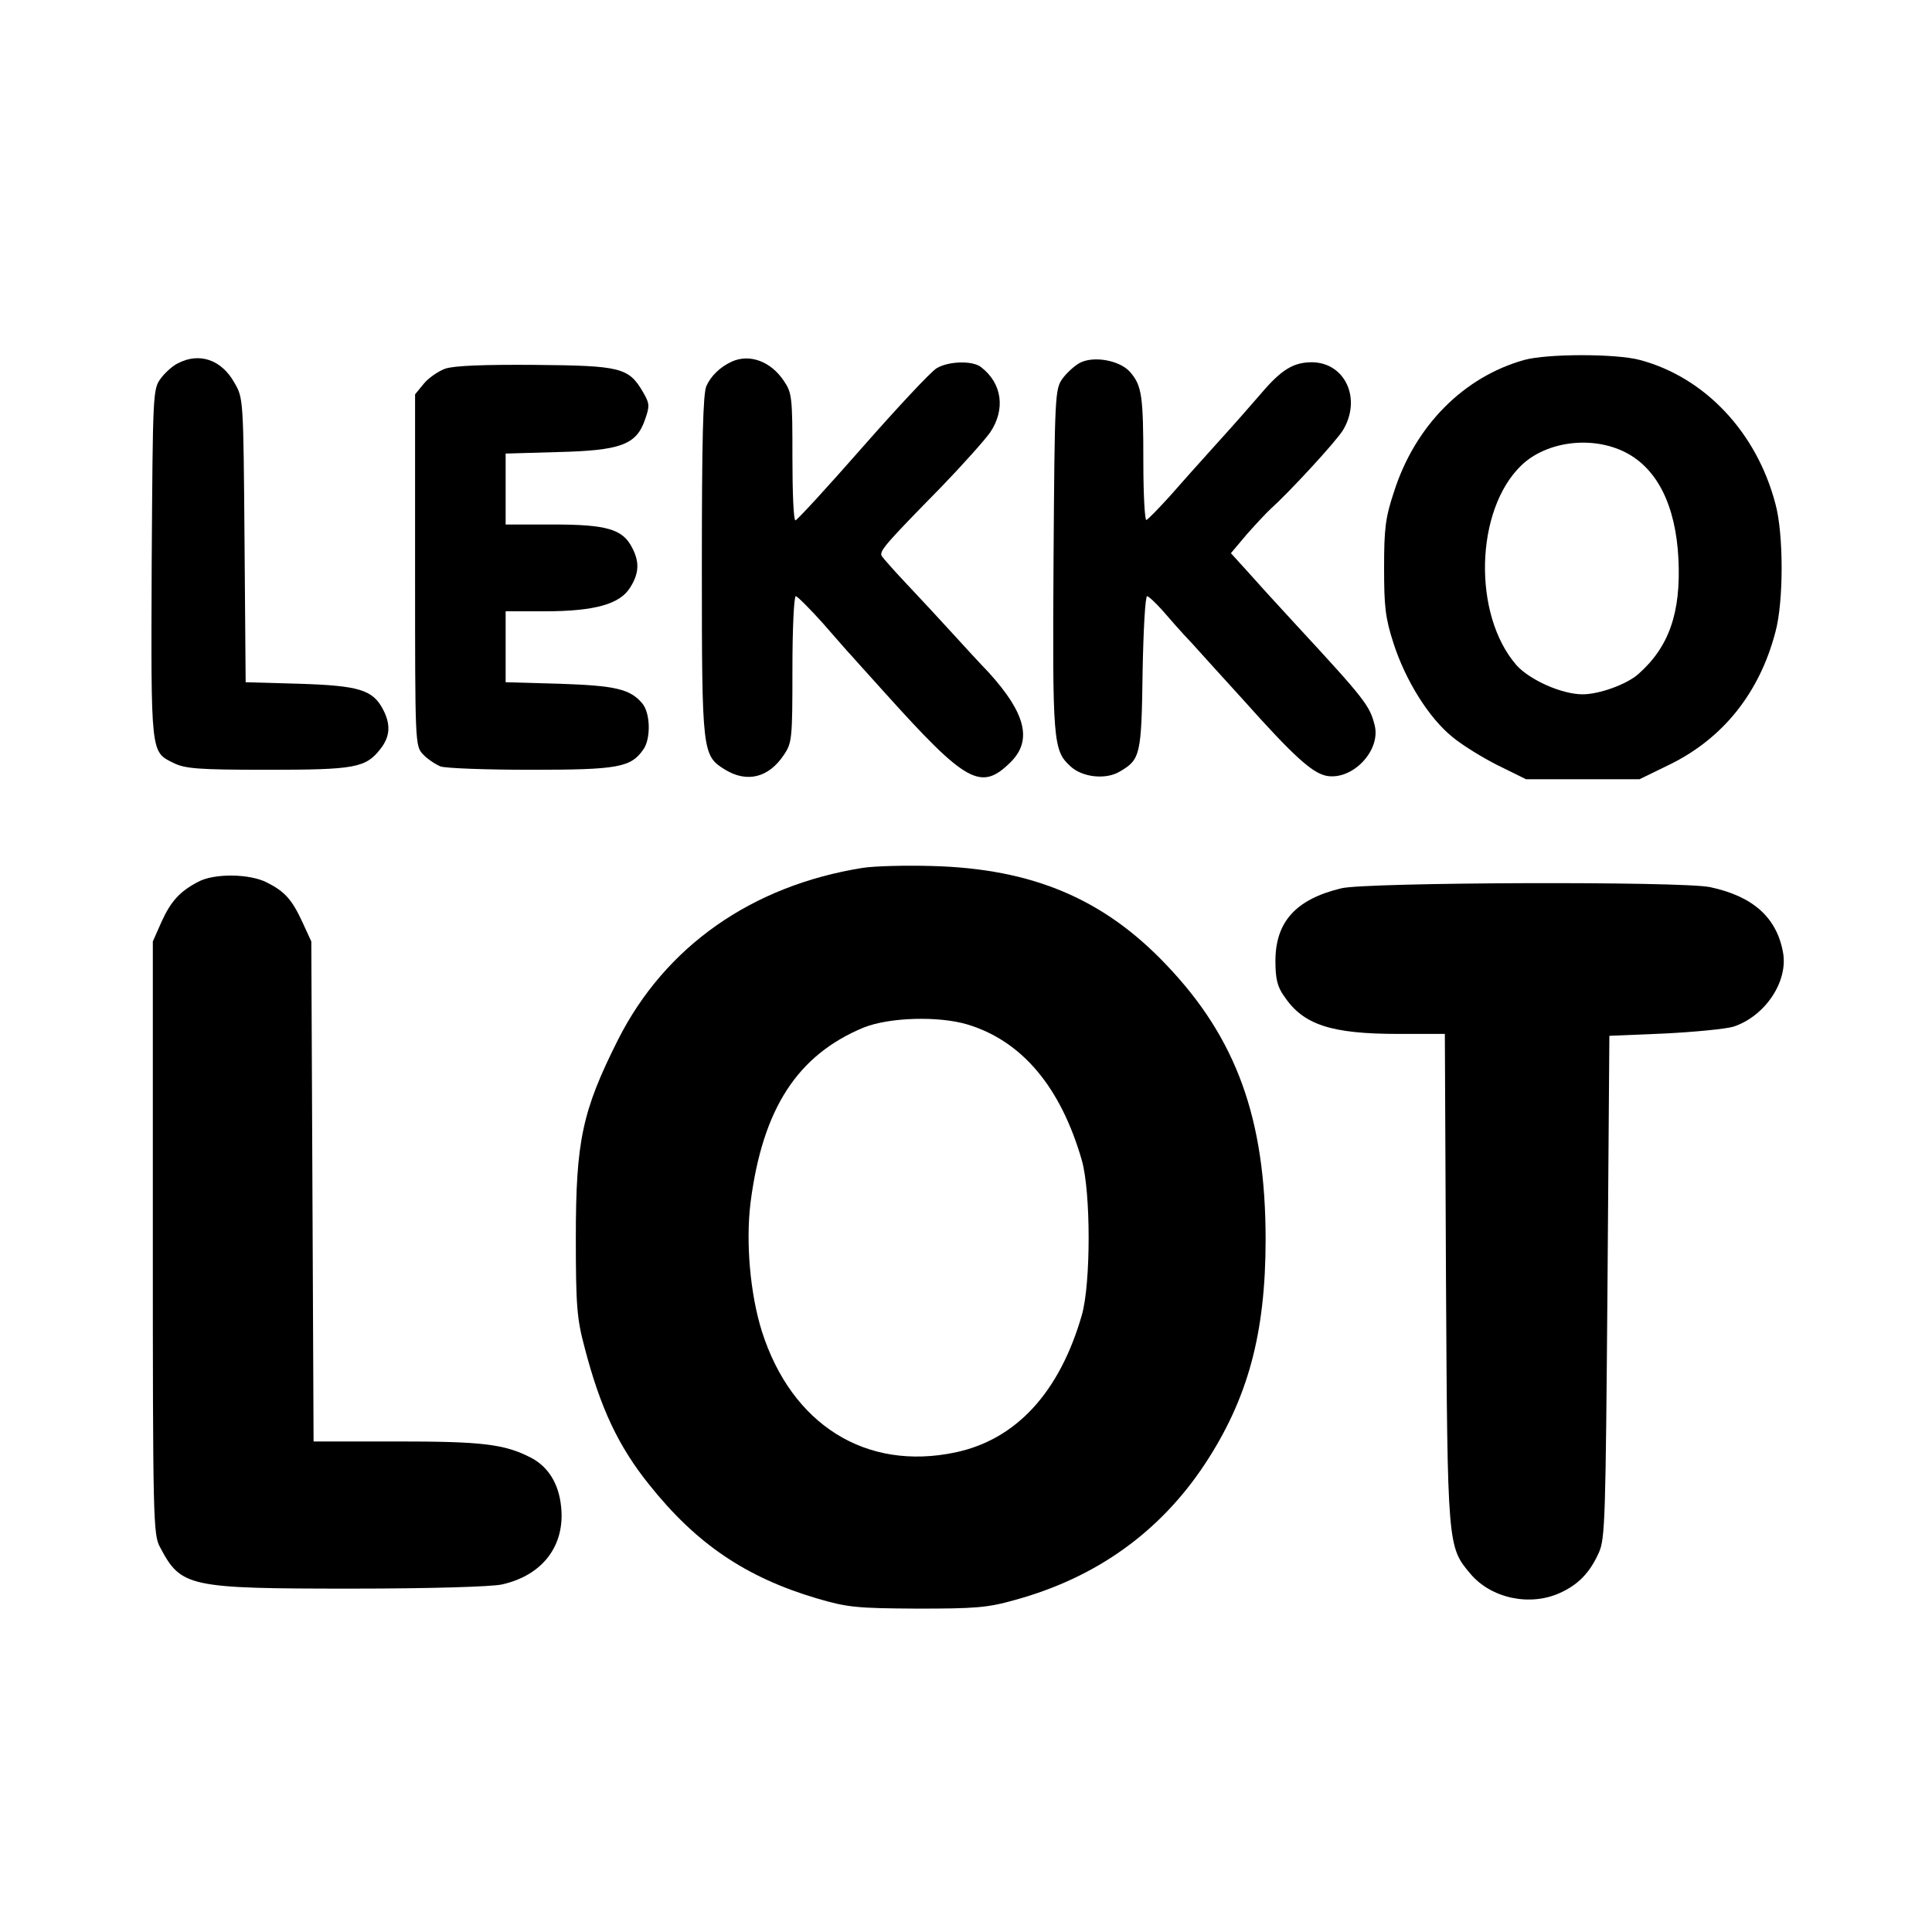
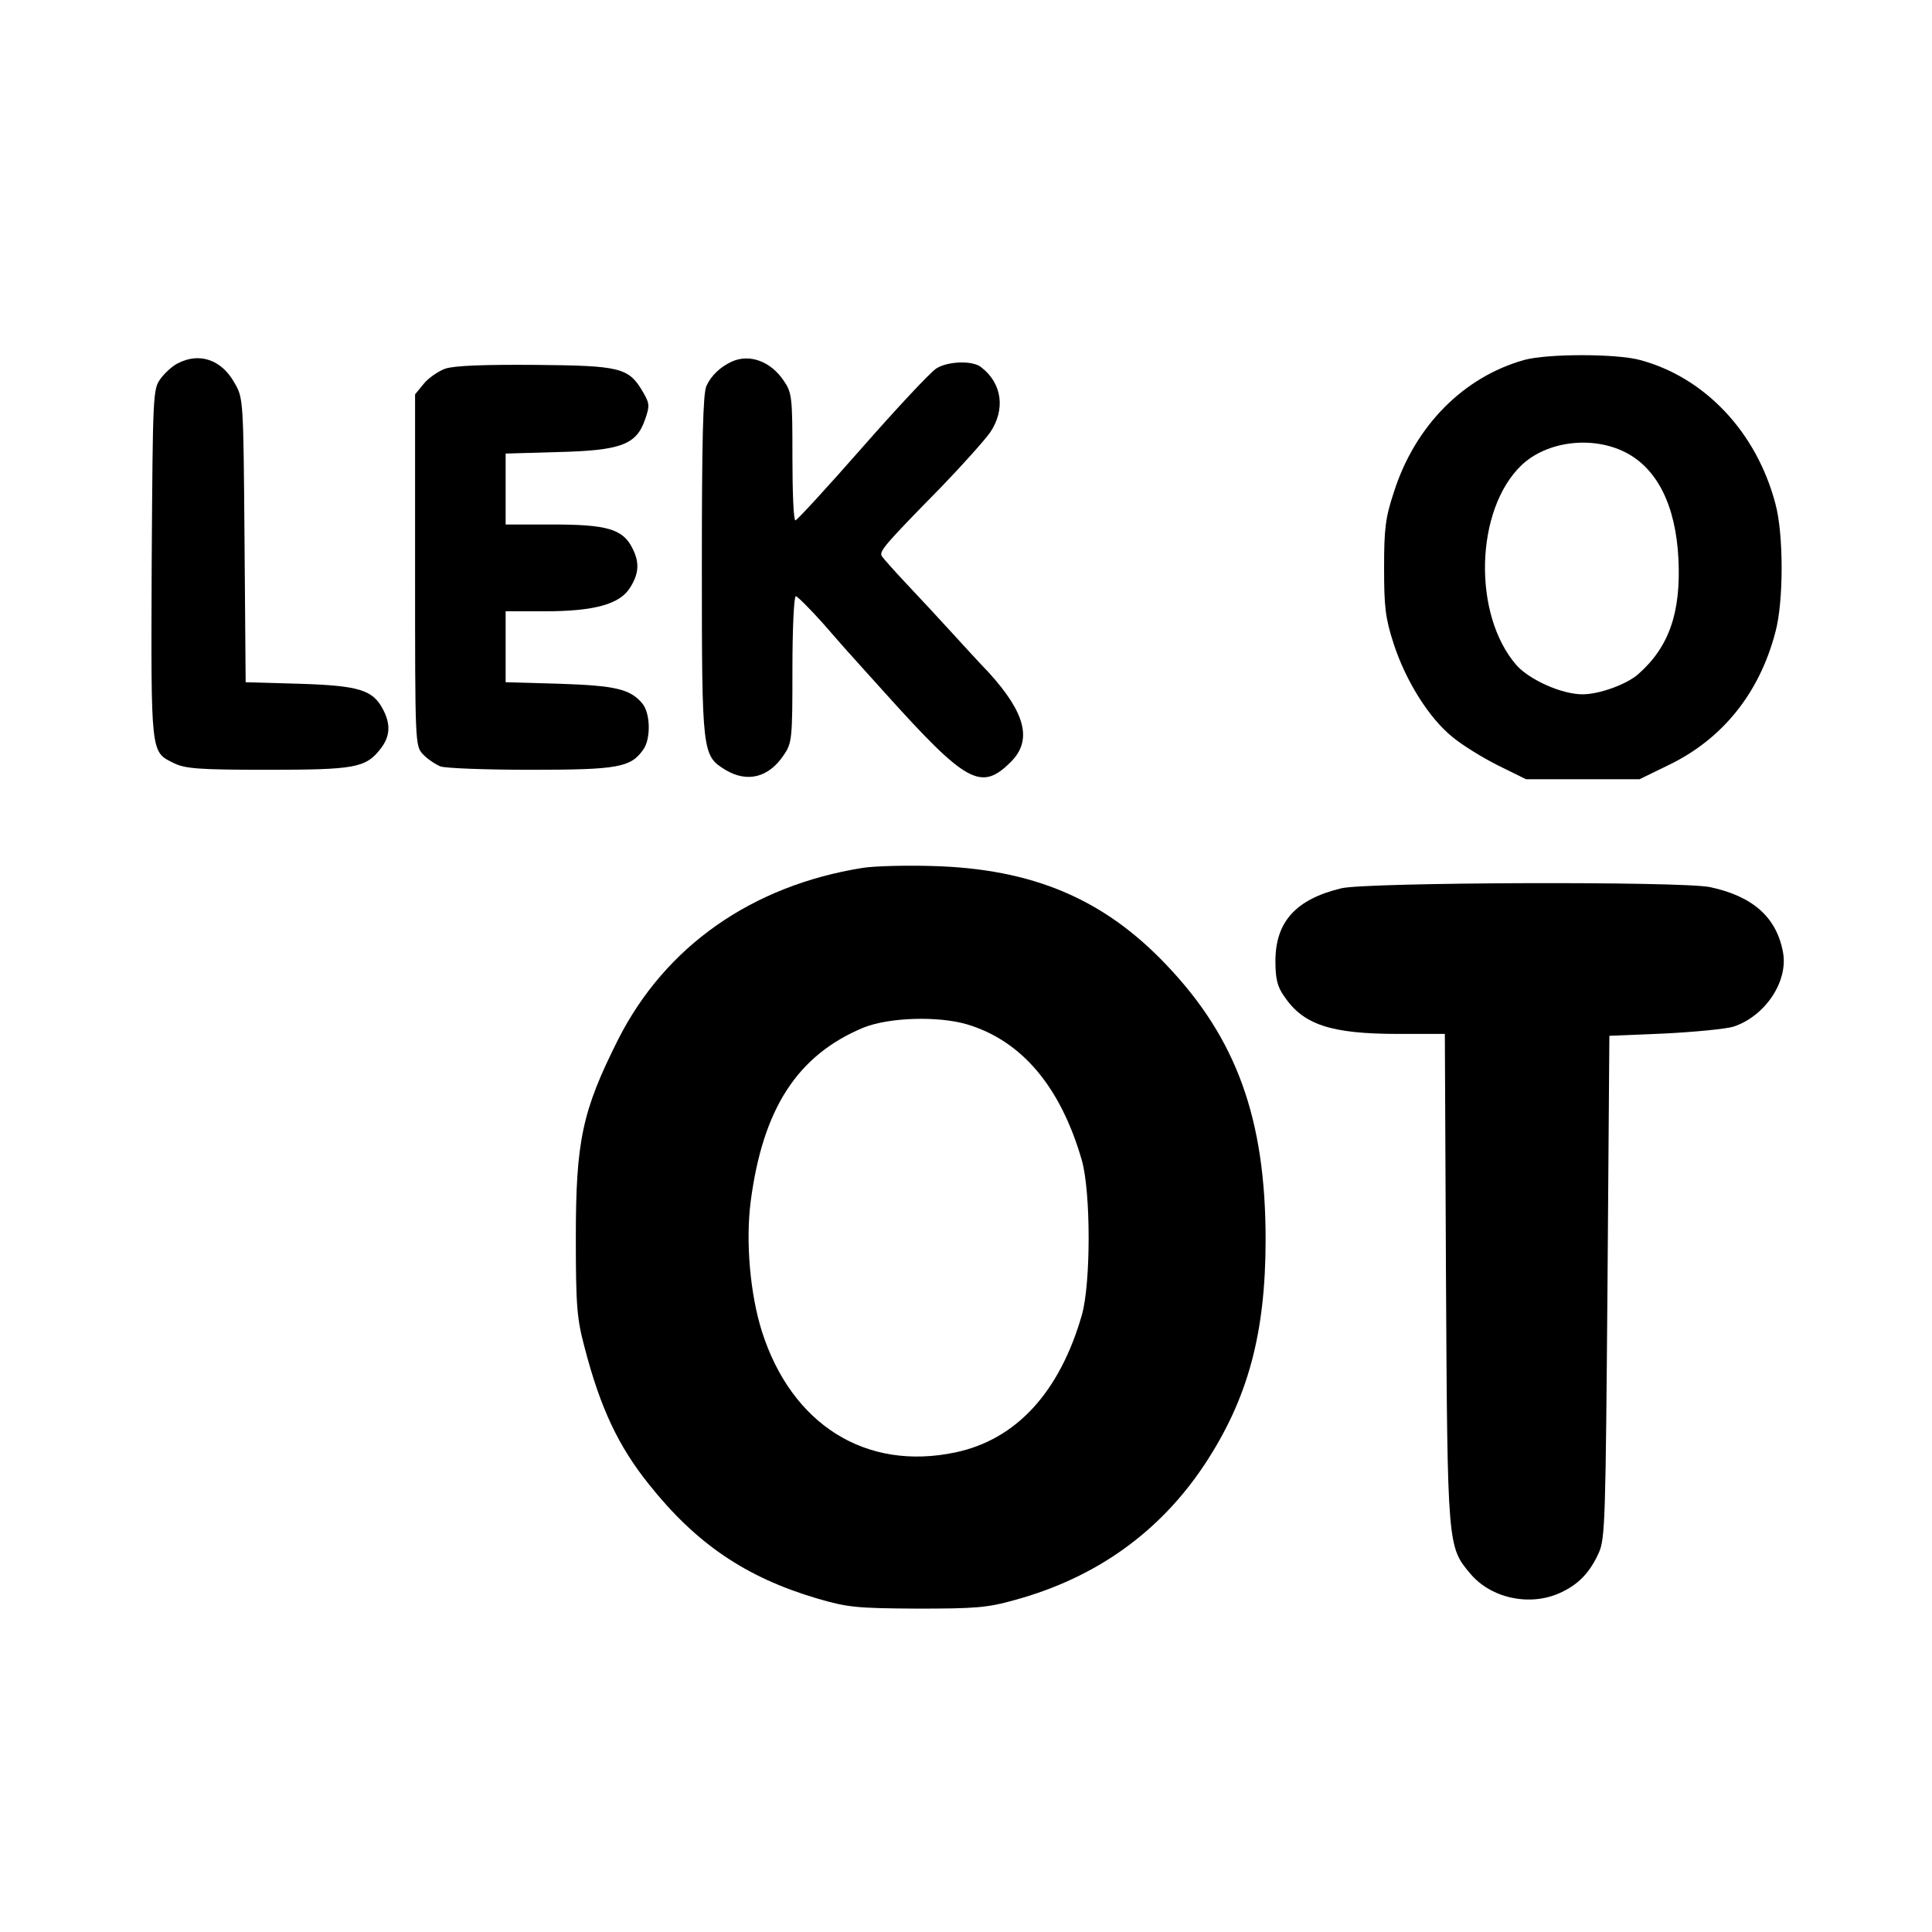
<svg xmlns="http://www.w3.org/2000/svg" version="1.0" width="512pt" height="512pt" viewBox="0 0 512 512" preserveAspectRatio="xMidYMid meet">
  <g transform="translate(0,512) scale(0.1,-0.1)" fill="#000000" stroke="none">
    <path d="M4039 4166 c-160 -45 -289 -174 -345 -350 -23 -69 -26 -99 -26 -201 0 -102 3 -132 25 -200 32 -99 94 -198 156 -248 25 -21 80 -55 120 -75 l75 -37 150 0 151 0 80 39 c141 69 238 190 280 351 22 80 22 260 0 340 -50 190 -187 335 -359 381 -63 17 -245 17 -307 0z m269 -245 c84 -43 133 -141 140 -282 7 -143 -25 -234 -107 -306 -31 -27 -103 -53 -147 -53 -55 0 -140 38 -175 77 -117 134 -110 412 13 530 67 64 188 79 276 34z" />
    <path d="M471 4157 c-13 -6 -34 -25 -45 -40 -21 -28 -21 -39 -24 -490 -2 -508 -3 -499 58 -529 30 -15 65 -18 248 -18 232 0 261 5 300 55 26 33 28 65 7 105 -27 52 -64 63 -222 68 l-142 4 -3 377 c-3 375 -3 376 -27 417 -34 61 -93 81 -150 51z" />
    <path d="M1940 4162 c-31 -14 -56 -38 -68 -65 -9 -21 -12 -143 -12 -478 0 -497 1 -501 62 -539 58 -35 115 -21 155 39 22 32 23 43 23 227 0 107 4 194 9 194 4 0 37 -33 72 -72 35 -40 68 -78 74 -84 5 -6 46 -51 90 -100 216 -240 255 -262 334 -183 57 57 39 129 -58 236 -25 26 -70 75 -100 108 -30 33 -82 89 -116 125 -34 36 -64 70 -68 76 -8 13 8 31 158 184 56 58 114 123 129 144 41 61 32 130 -24 173 -22 18 -87 16 -118 -3 -15 -9 -103 -103 -197 -210 -93 -106 -173 -193 -177 -193 -5 -1 -8 75 -8 168 0 158 -1 170 -23 202 -34 51 -90 72 -137 51z" />
-     <path d="M2861 4158 c-13 -7 -34 -26 -45 -41 -20 -28 -21 -40 -24 -480 -3 -480 -1 -506 44 -547 31 -30 94 -37 131 -15 55 32 58 43 61 263 2 111 7 202 12 202 4 0 22 -17 40 -37 18 -21 53 -61 79 -88 25 -28 86 -95 136 -150 133 -149 182 -193 220 -201 69 -13 145 67 128 134 -13 52 -25 68 -210 268 -50 54 -109 119 -131 144 l-40 44 43 51 c24 27 52 57 62 66 49 44 173 178 192 209 50 83 6 179 -82 180 -49 0 -81 -19 -136 -84 -24 -28 -76 -87 -116 -131 -40 -44 -96 -107 -125 -140 -30 -33 -57 -61 -62 -63 -4 -2 -8 66 -8 151 0 179 -4 205 -35 241 -27 31 -97 44 -134 24z" />
    <path d="M1180 4143 c-19 -7 -45 -25 -57 -40 l-23 -28 0 -466 c0 -459 0 -466 21 -488 11 -12 32 -26 46 -32 13 -5 121 -9 240 -9 230 0 265 6 298 54 20 28 19 96 -3 122 -32 38 -71 47 -219 52 l-143 4 0 94 0 94 103 0 c133 0 200 19 227 63 24 38 25 68 5 106 -25 49 -68 61 -209 61 l-126 0 0 94 0 94 138 4 c166 4 208 19 231 85 13 37 13 43 -5 74 -38 65 -59 70 -286 72 -137 1 -214 -2 -238 -10z" />
    <path d="M2286 2820 c-294 -47 -523 -208 -648 -455 -95 -189 -112 -268 -112 -525 0 -181 3 -215 23 -290 42 -162 90 -263 171 -364 125 -157 256 -246 445 -302 82 -24 105 -26 265 -27 153 0 186 2 260 23 215 59 384 180 503 360 114 173 161 346 161 595 0 320 -77 533 -263 728 -166 175 -355 255 -621 262 -69 2 -152 0 -184 -5z m278 -415 c145 -44 247 -166 303 -360 24 -85 24 -326 0 -410 -59 -205 -174 -330 -335 -364 -237 -50 -434 73 -513 321 -31 99 -43 235 -30 341 32 249 124 391 300 464 68 27 198 31 275 8z" />
-     <path d="M525 2783 c-48 -25 -72 -51 -97 -106 l-23 -52 0 -785 c0 -747 1 -787 19 -820 56 -106 74 -110 510 -110 203 0 370 5 396 11 108 24 168 103 157 206 -6 61 -34 106 -80 130 -70 36 -128 43 -354 43 l-222 0 -3 663 -3 662 -23 50 c-28 61 -47 82 -94 106 -46 24 -141 25 -183 2z" />
    <path d="M3555 2766 c-121 -29 -175 -89 -175 -193 0 -46 5 -68 23 -93 51 -76 124 -100 304 -100 l122 0 3 -647 c4 -711 4 -712 65 -784 55 -65 158 -87 238 -50 48 22 78 53 102 106 17 37 18 93 23 705 l5 665 145 6 c80 4 162 12 183 18 84 27 147 120 132 198 -17 92 -80 148 -193 172 -76 16 -910 13 -977 -3z" />
  </g>
</svg>